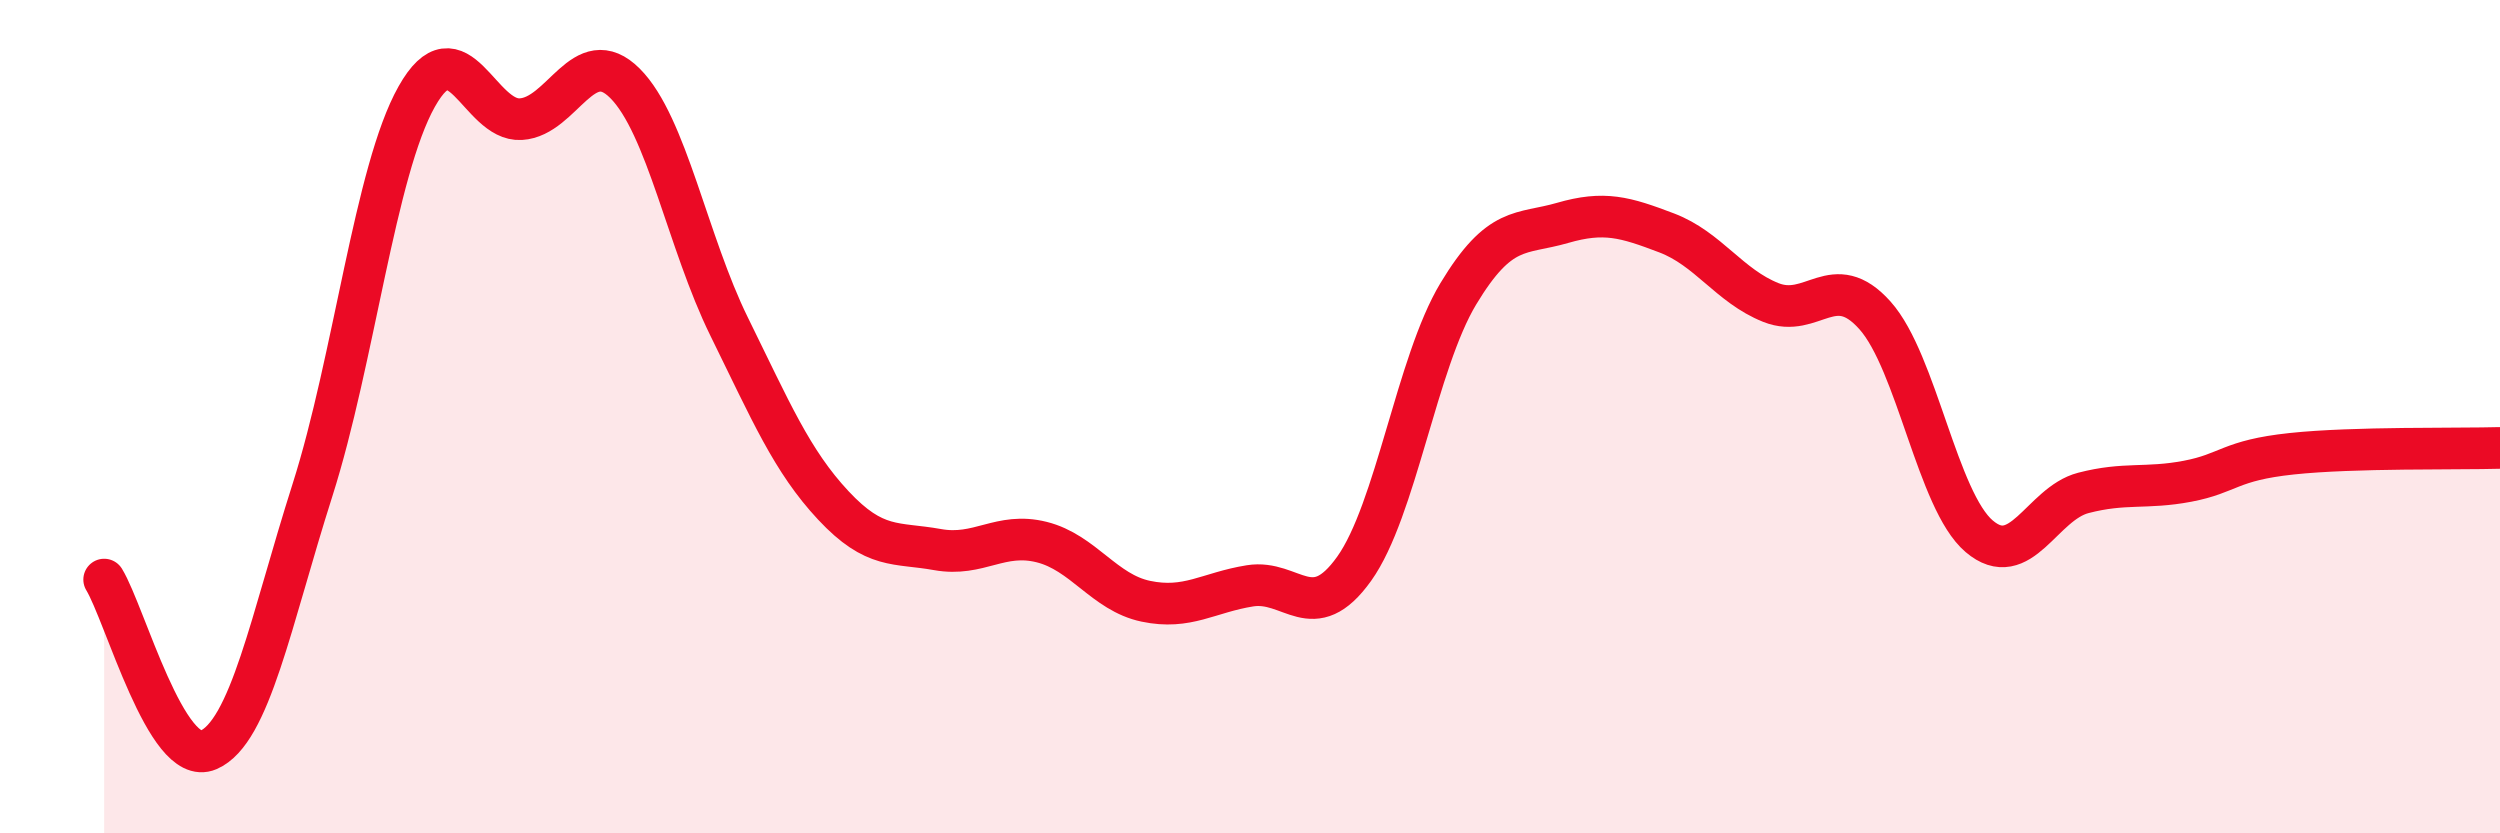
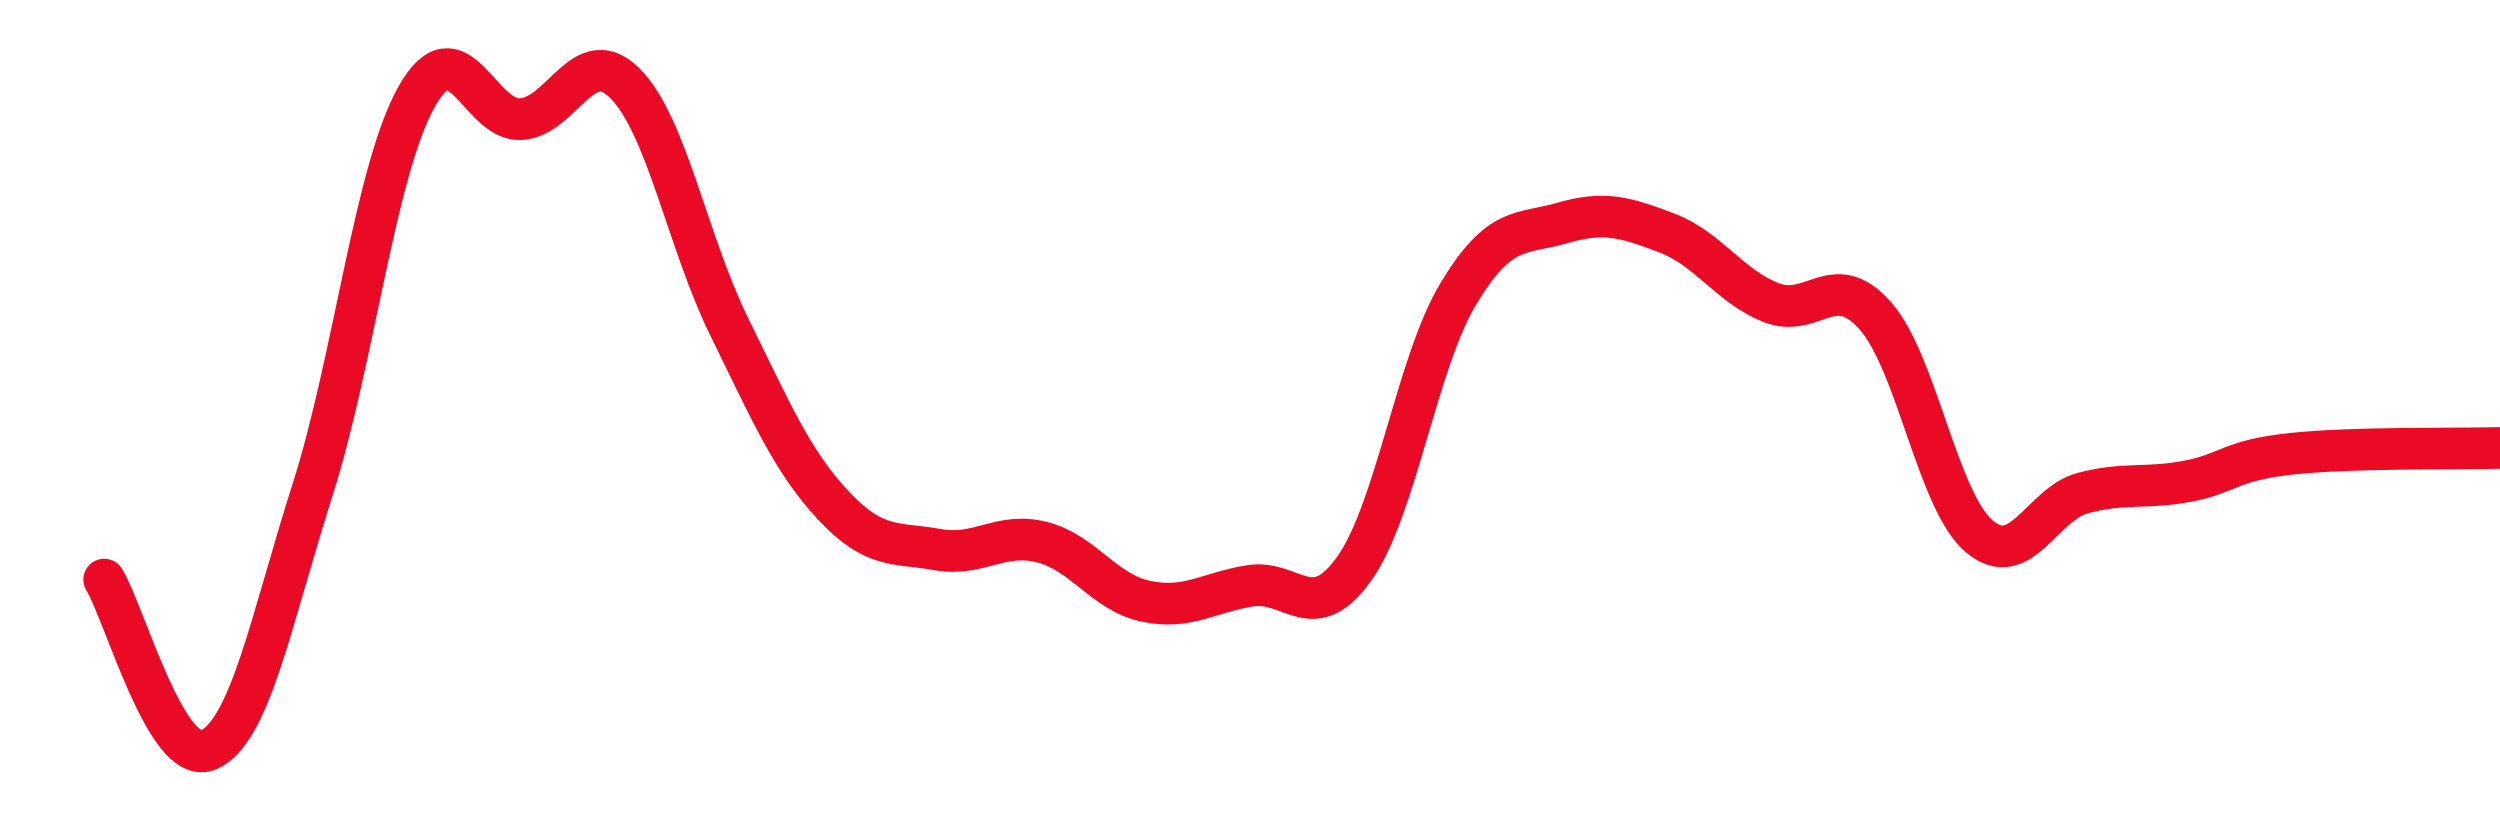
<svg xmlns="http://www.w3.org/2000/svg" width="60" height="20" viewBox="0 0 60 20">
-   <path d="M 2.5,13.91 C 3,14.73 4,18.43 5,18 C 6,17.57 6.5,14.9 7.5,11.76 C 8.5,8.62 9,4.1 10,2.32 C 11,0.54 11.5,2.92 12.5,2.86 C 13.5,2.8 14,1 15,2 C 16,3 16.5,5.81 17.5,7.84 C 18.5,9.87 19,11.06 20,12.13 C 21,13.2 21.5,13.01 22.5,13.19 C 23.5,13.37 24,12.76 25,13.01 C 26,13.26 26.5,14.22 27.5,14.43 C 28.5,14.64 29,14.22 30,14.06 C 31,13.9 31.5,15.05 32.5,13.65 C 33.5,12.25 34,8.71 35,7.05 C 36,5.39 36.5,5.64 37.5,5.35 C 38.5,5.06 39,5.21 40,5.59 C 41,5.97 41.5,6.86 42.5,7.26 C 43.5,7.66 44,6.45 45,7.57 C 46,8.69 46.5,12.02 47.5,12.87 C 48.5,13.72 49,12.09 50,11.83 C 51,11.57 51.5,11.74 52.5,11.55 C 53.5,11.36 53.5,11.05 55,10.89 C 56.5,10.73 59,10.78 60,10.75L60 20L2.5 20Z" fill="#EB0A25" opacity="0.1" stroke-linecap="round" stroke-linejoin="round" />
  <path d="M 2.5,13.91 C 3,14.73 4,18.43 5,18 C 6,17.57 6.5,14.9 7.5,11.76 C 8.5,8.62 9,4.1 10,2.32 C 11,0.54 11.5,2.92 12.5,2.86 C 13.5,2.8 14,1 15,2 C 16,3 16.5,5.81 17.5,7.84 C 18.5,9.87 19,11.06 20,12.13 C 21,13.2 21.5,13.01 22.5,13.19 C 23.5,13.37 24,12.76 25,13.01 C 26,13.26 26.5,14.22 27.5,14.43 C 28.5,14.64 29,14.22 30,14.06 C 31,13.9 31.5,15.05 32.5,13.65 C 33.5,12.25 34,8.71 35,7.05 C 36,5.39 36.5,5.64 37.5,5.35 C 38.5,5.06 39,5.21 40,5.59 C 41,5.97 41.5,6.86 42.5,7.26 C 43.5,7.66 44,6.45 45,7.57 C 46,8.69 46.5,12.02 47.5,12.87 C 48.5,13.72 49,12.09 50,11.83 C 51,11.57 51.5,11.74 52.5,11.55 C 53.5,11.36 53.5,11.05 55,10.89 C 56.5,10.73 59,10.78 60,10.75" stroke="#EB0A25" stroke-width="1" fill="none" stroke-linecap="round" stroke-linejoin="round" />
</svg>